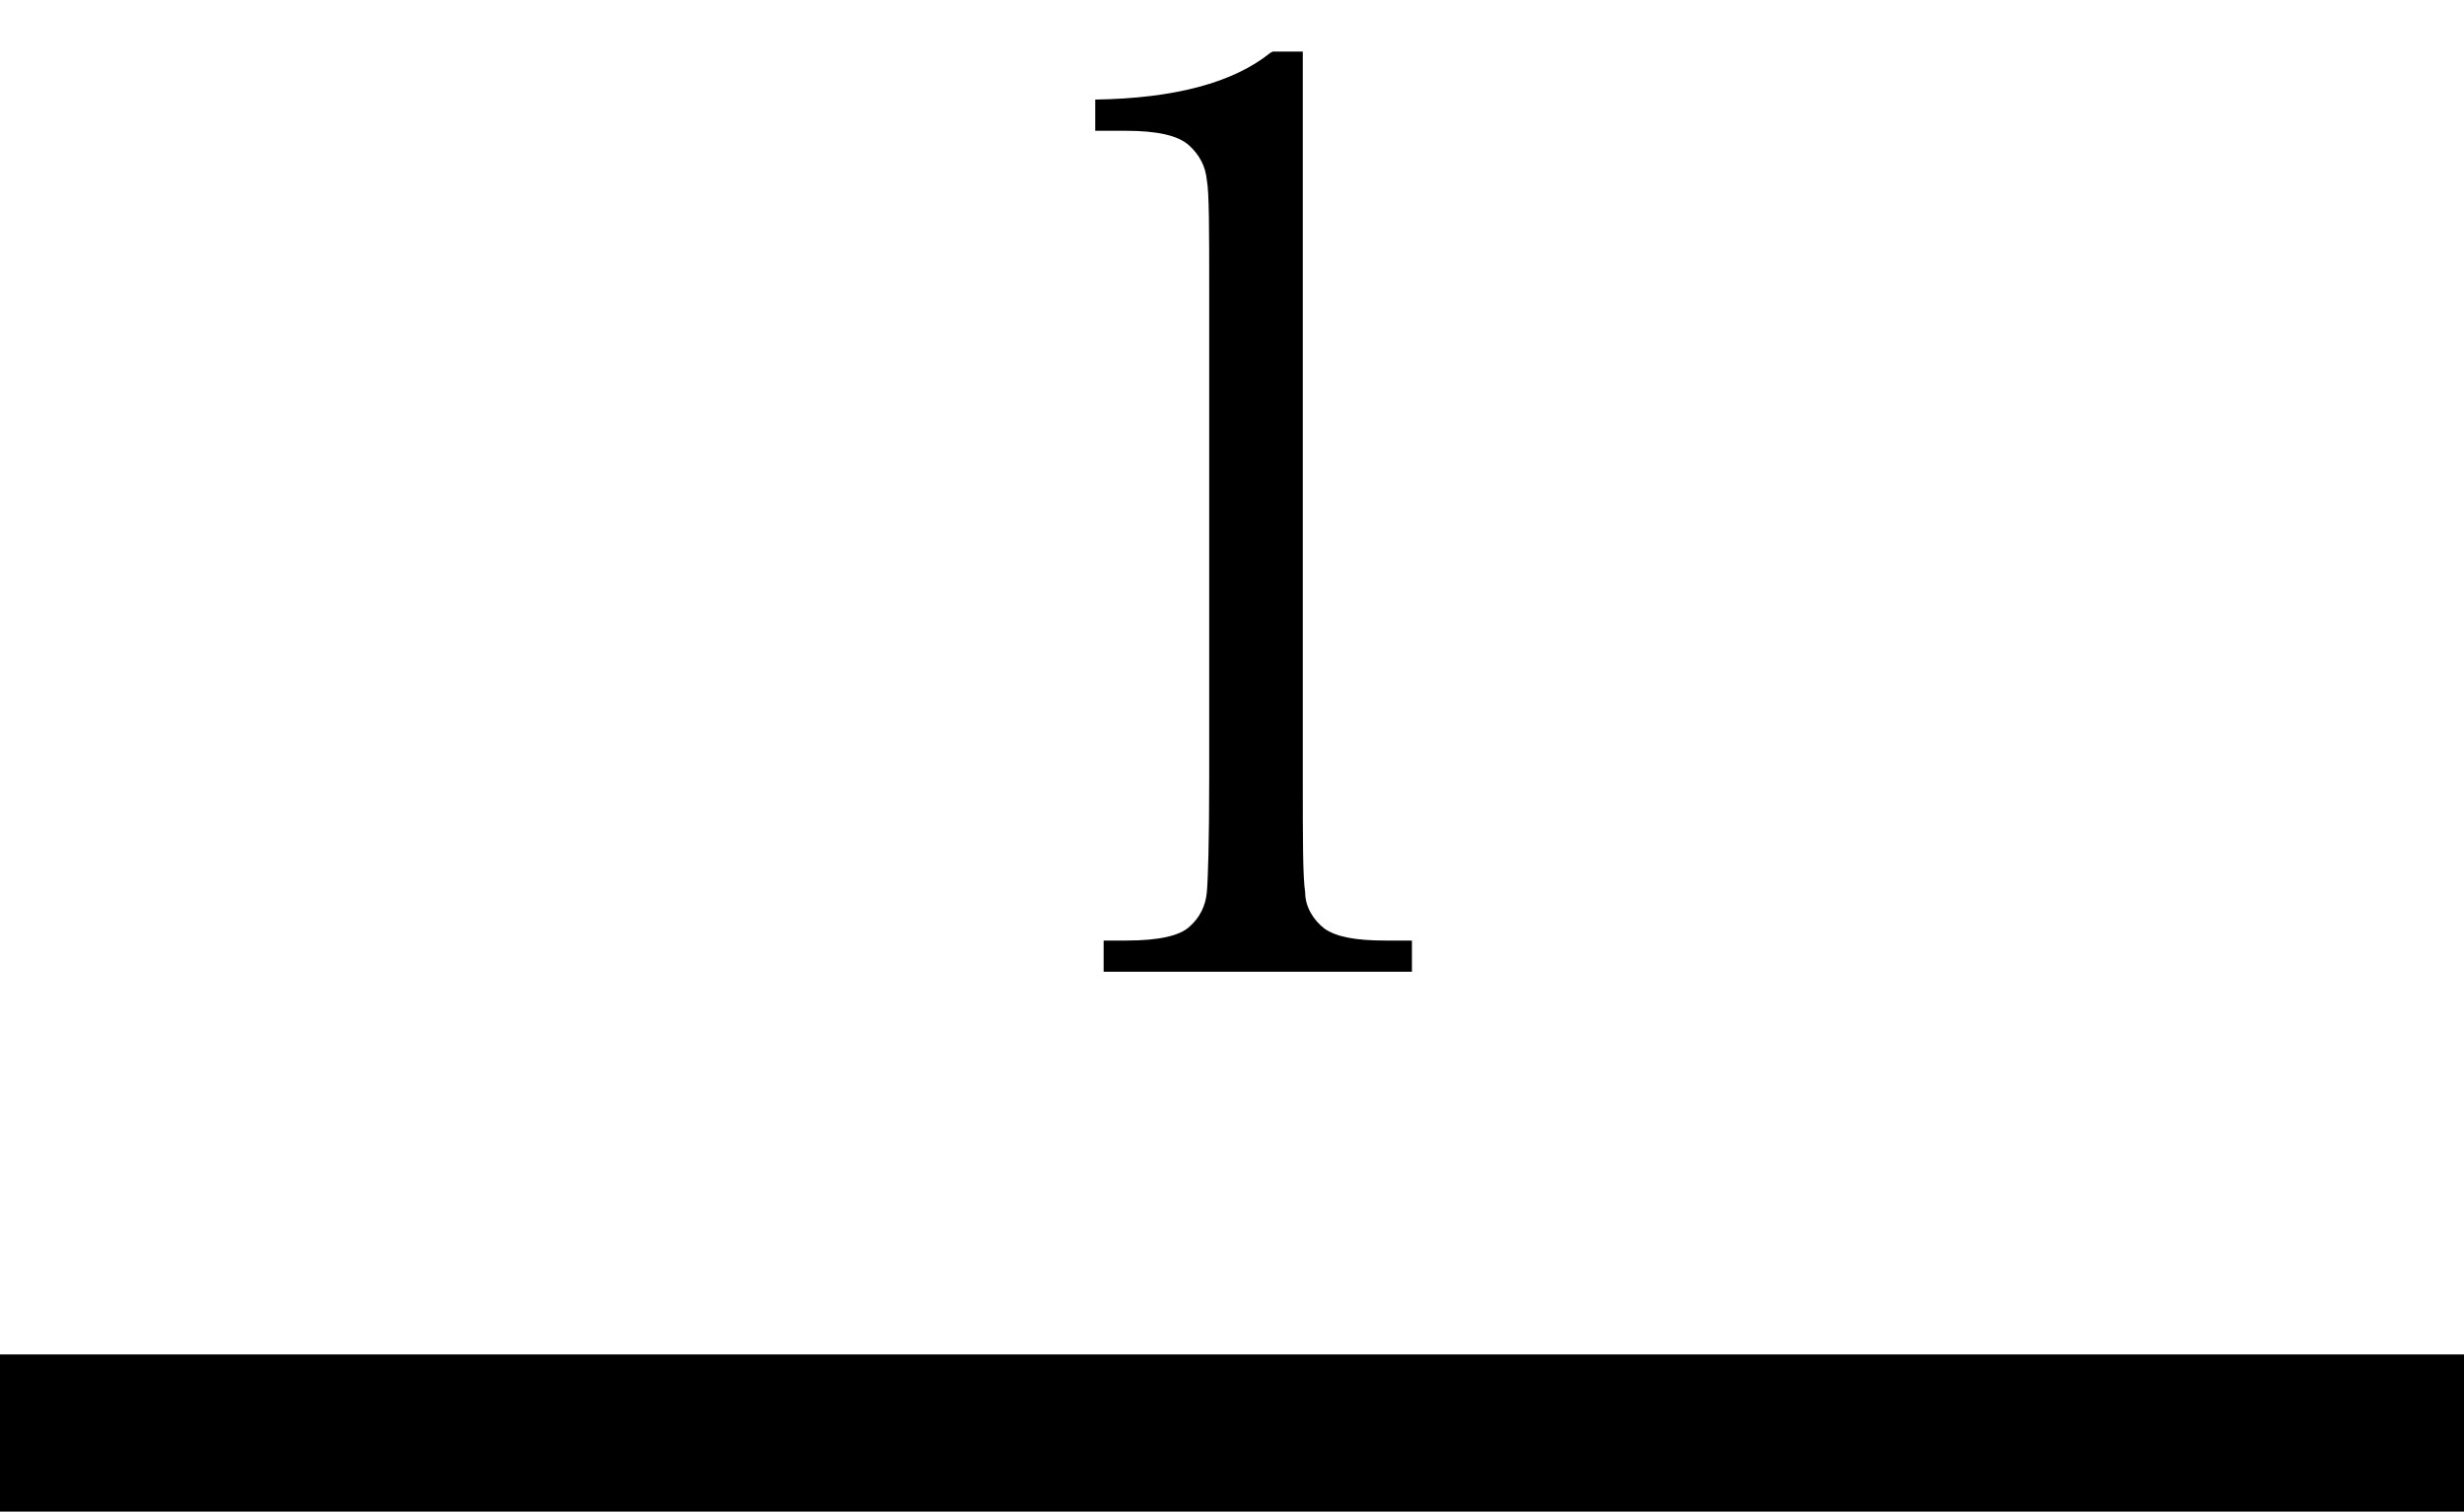
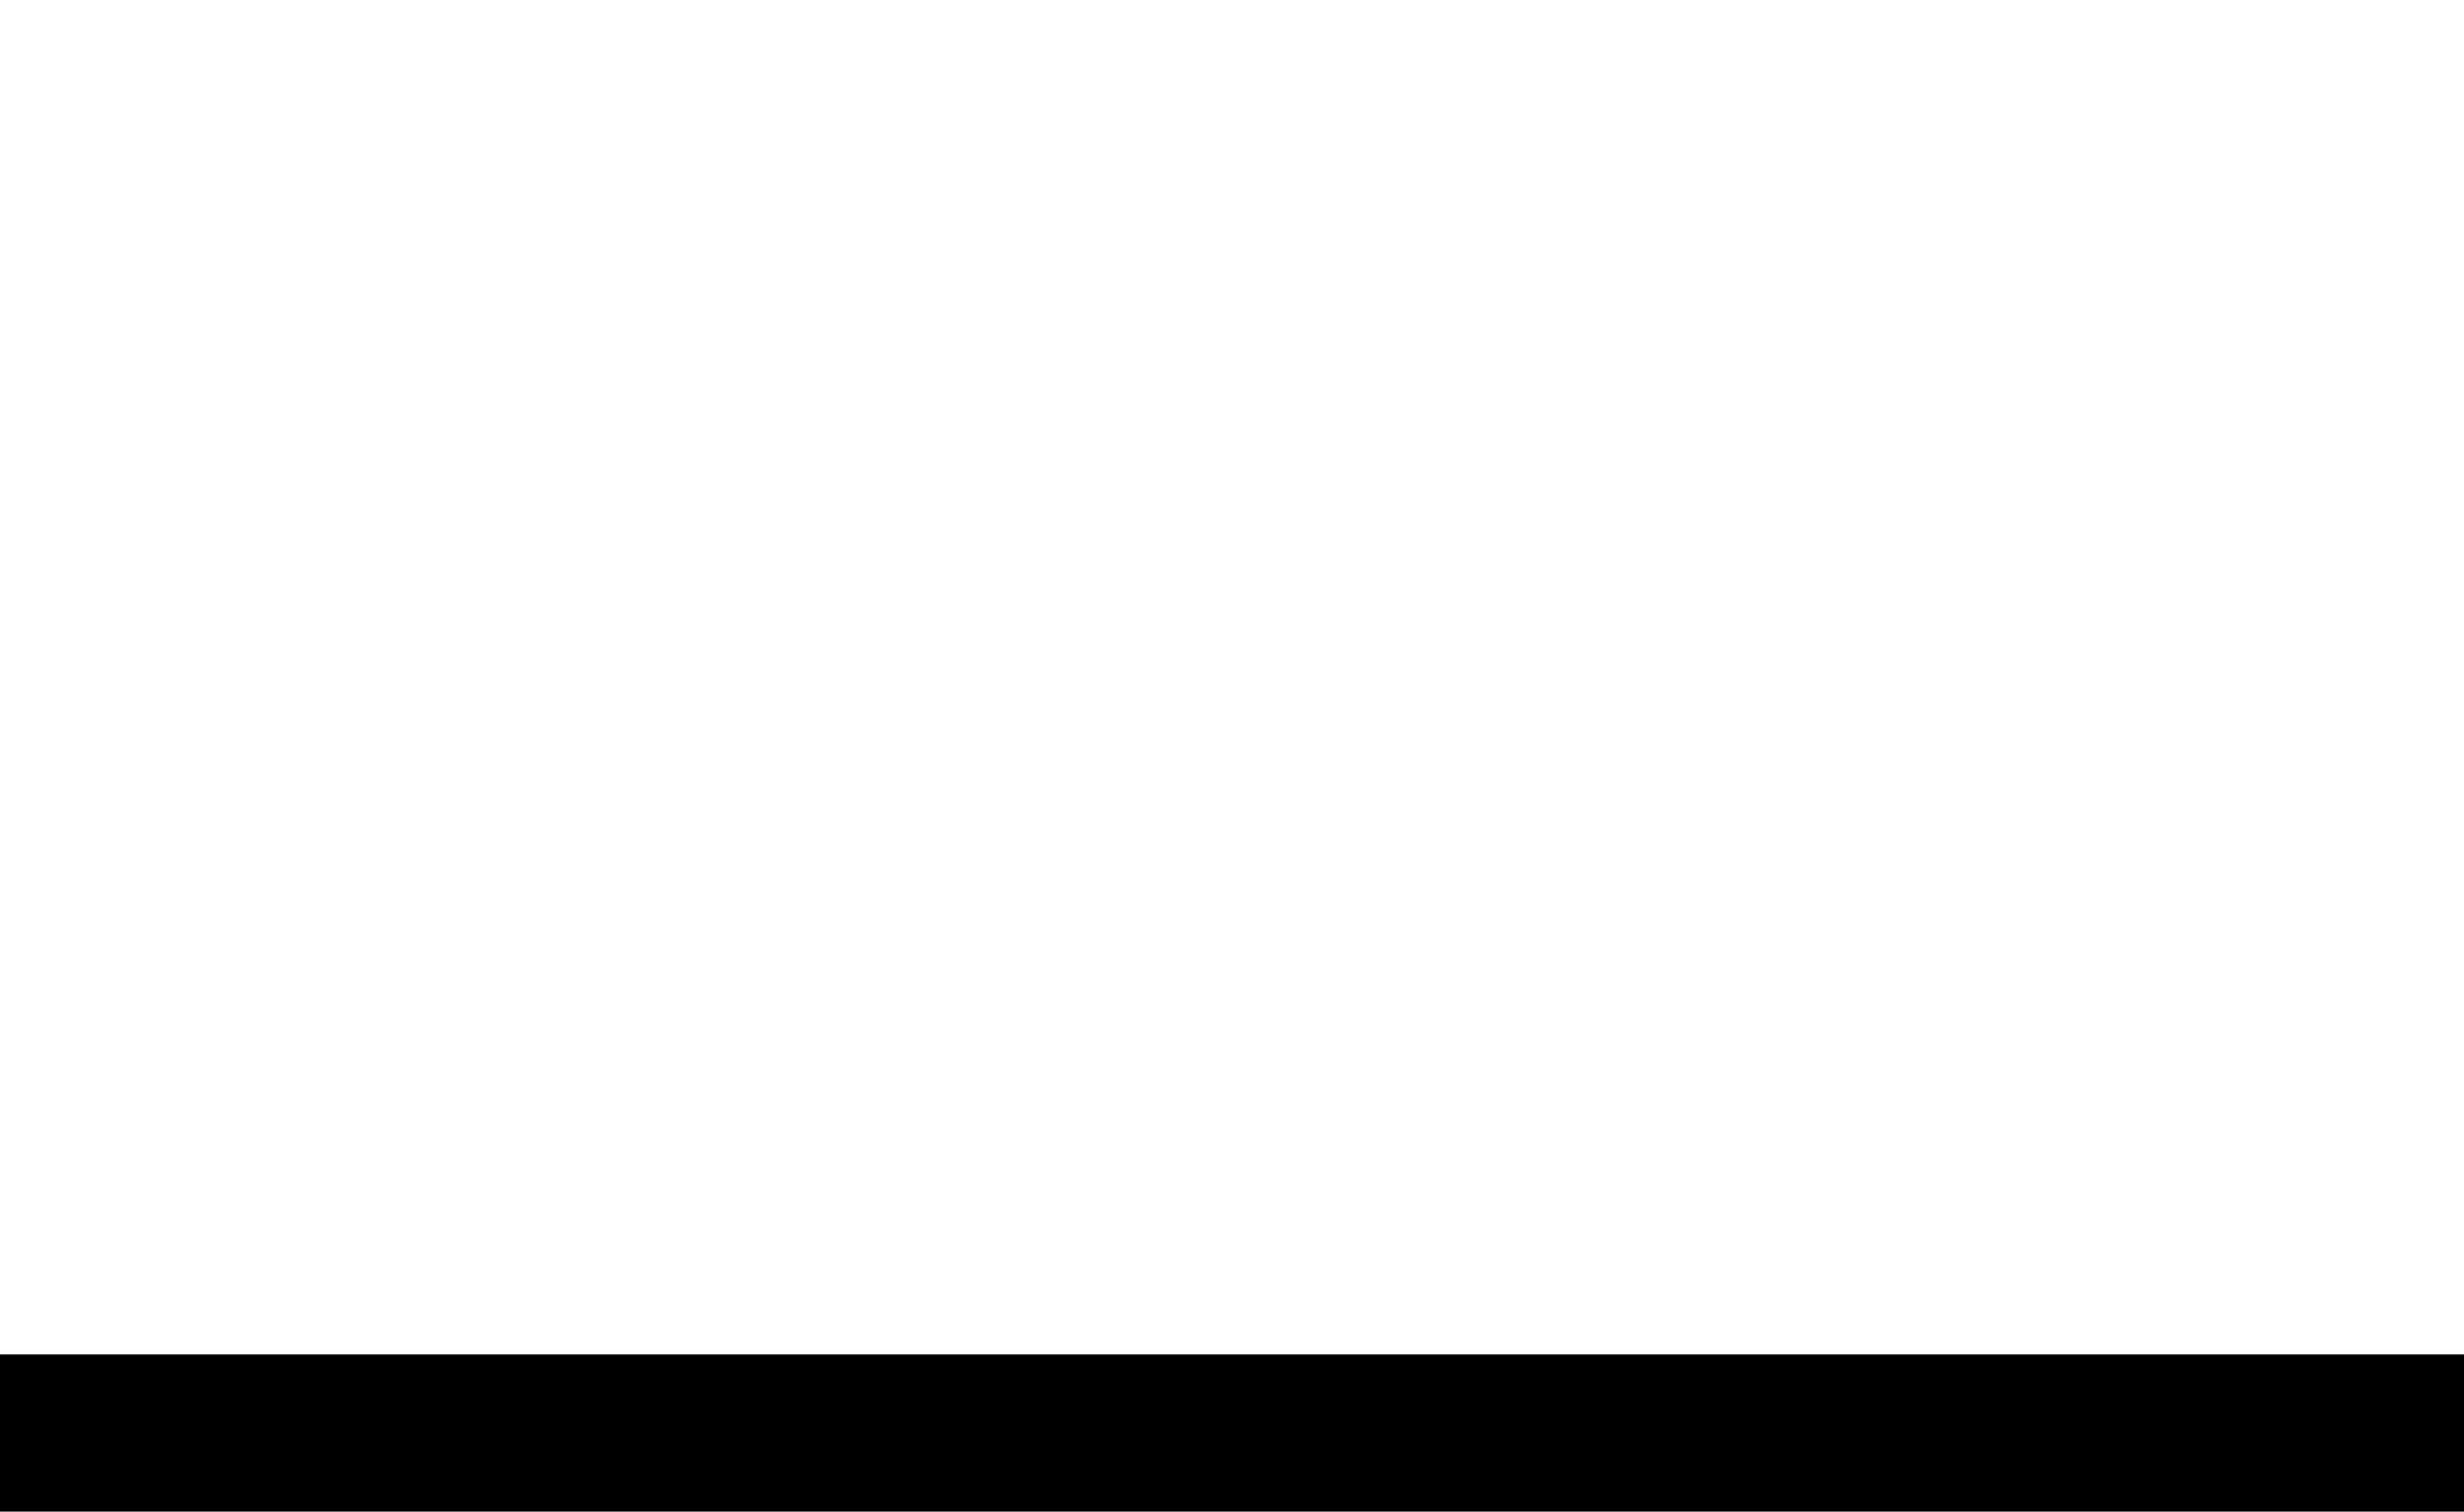
<svg xmlns="http://www.w3.org/2000/svg" id="_レイヤー_1" data-name="レイヤー_1" version="1.1" viewBox="0 0 205.4 126">
  <g id="_レイヤー_2" data-name="レイヤー_2">
    <g id="_レイヤー_1-2" data-name="レイヤー_1-2">
      <rect y="112.9" width="205.4" height="13.6" />
-       <path d="M106.1,4.3h2.5v60.7c0,5,0,8.1.2,9.4,0,1.2.7,2.3,1.6,3,1,.7,2.6,1,5.1,1h2.2v2.6h-25.7v-2.6h1.9c2.7,0,4.5-.4,5.3-1.2.8-.7,1.3-1.7,1.4-2.8.1-1.1.2-4.2.2-9.5V24.3c0-5.1,0-8.3-.2-9.3-.1-1.1-.6-2.1-1.5-2.9-.9-.8-2.6-1.2-5.3-1.2h-2.5v-2.6c6.6-.1,11.5-1.4,14.6-3.9Z" />
    </g>
  </g>
</svg>